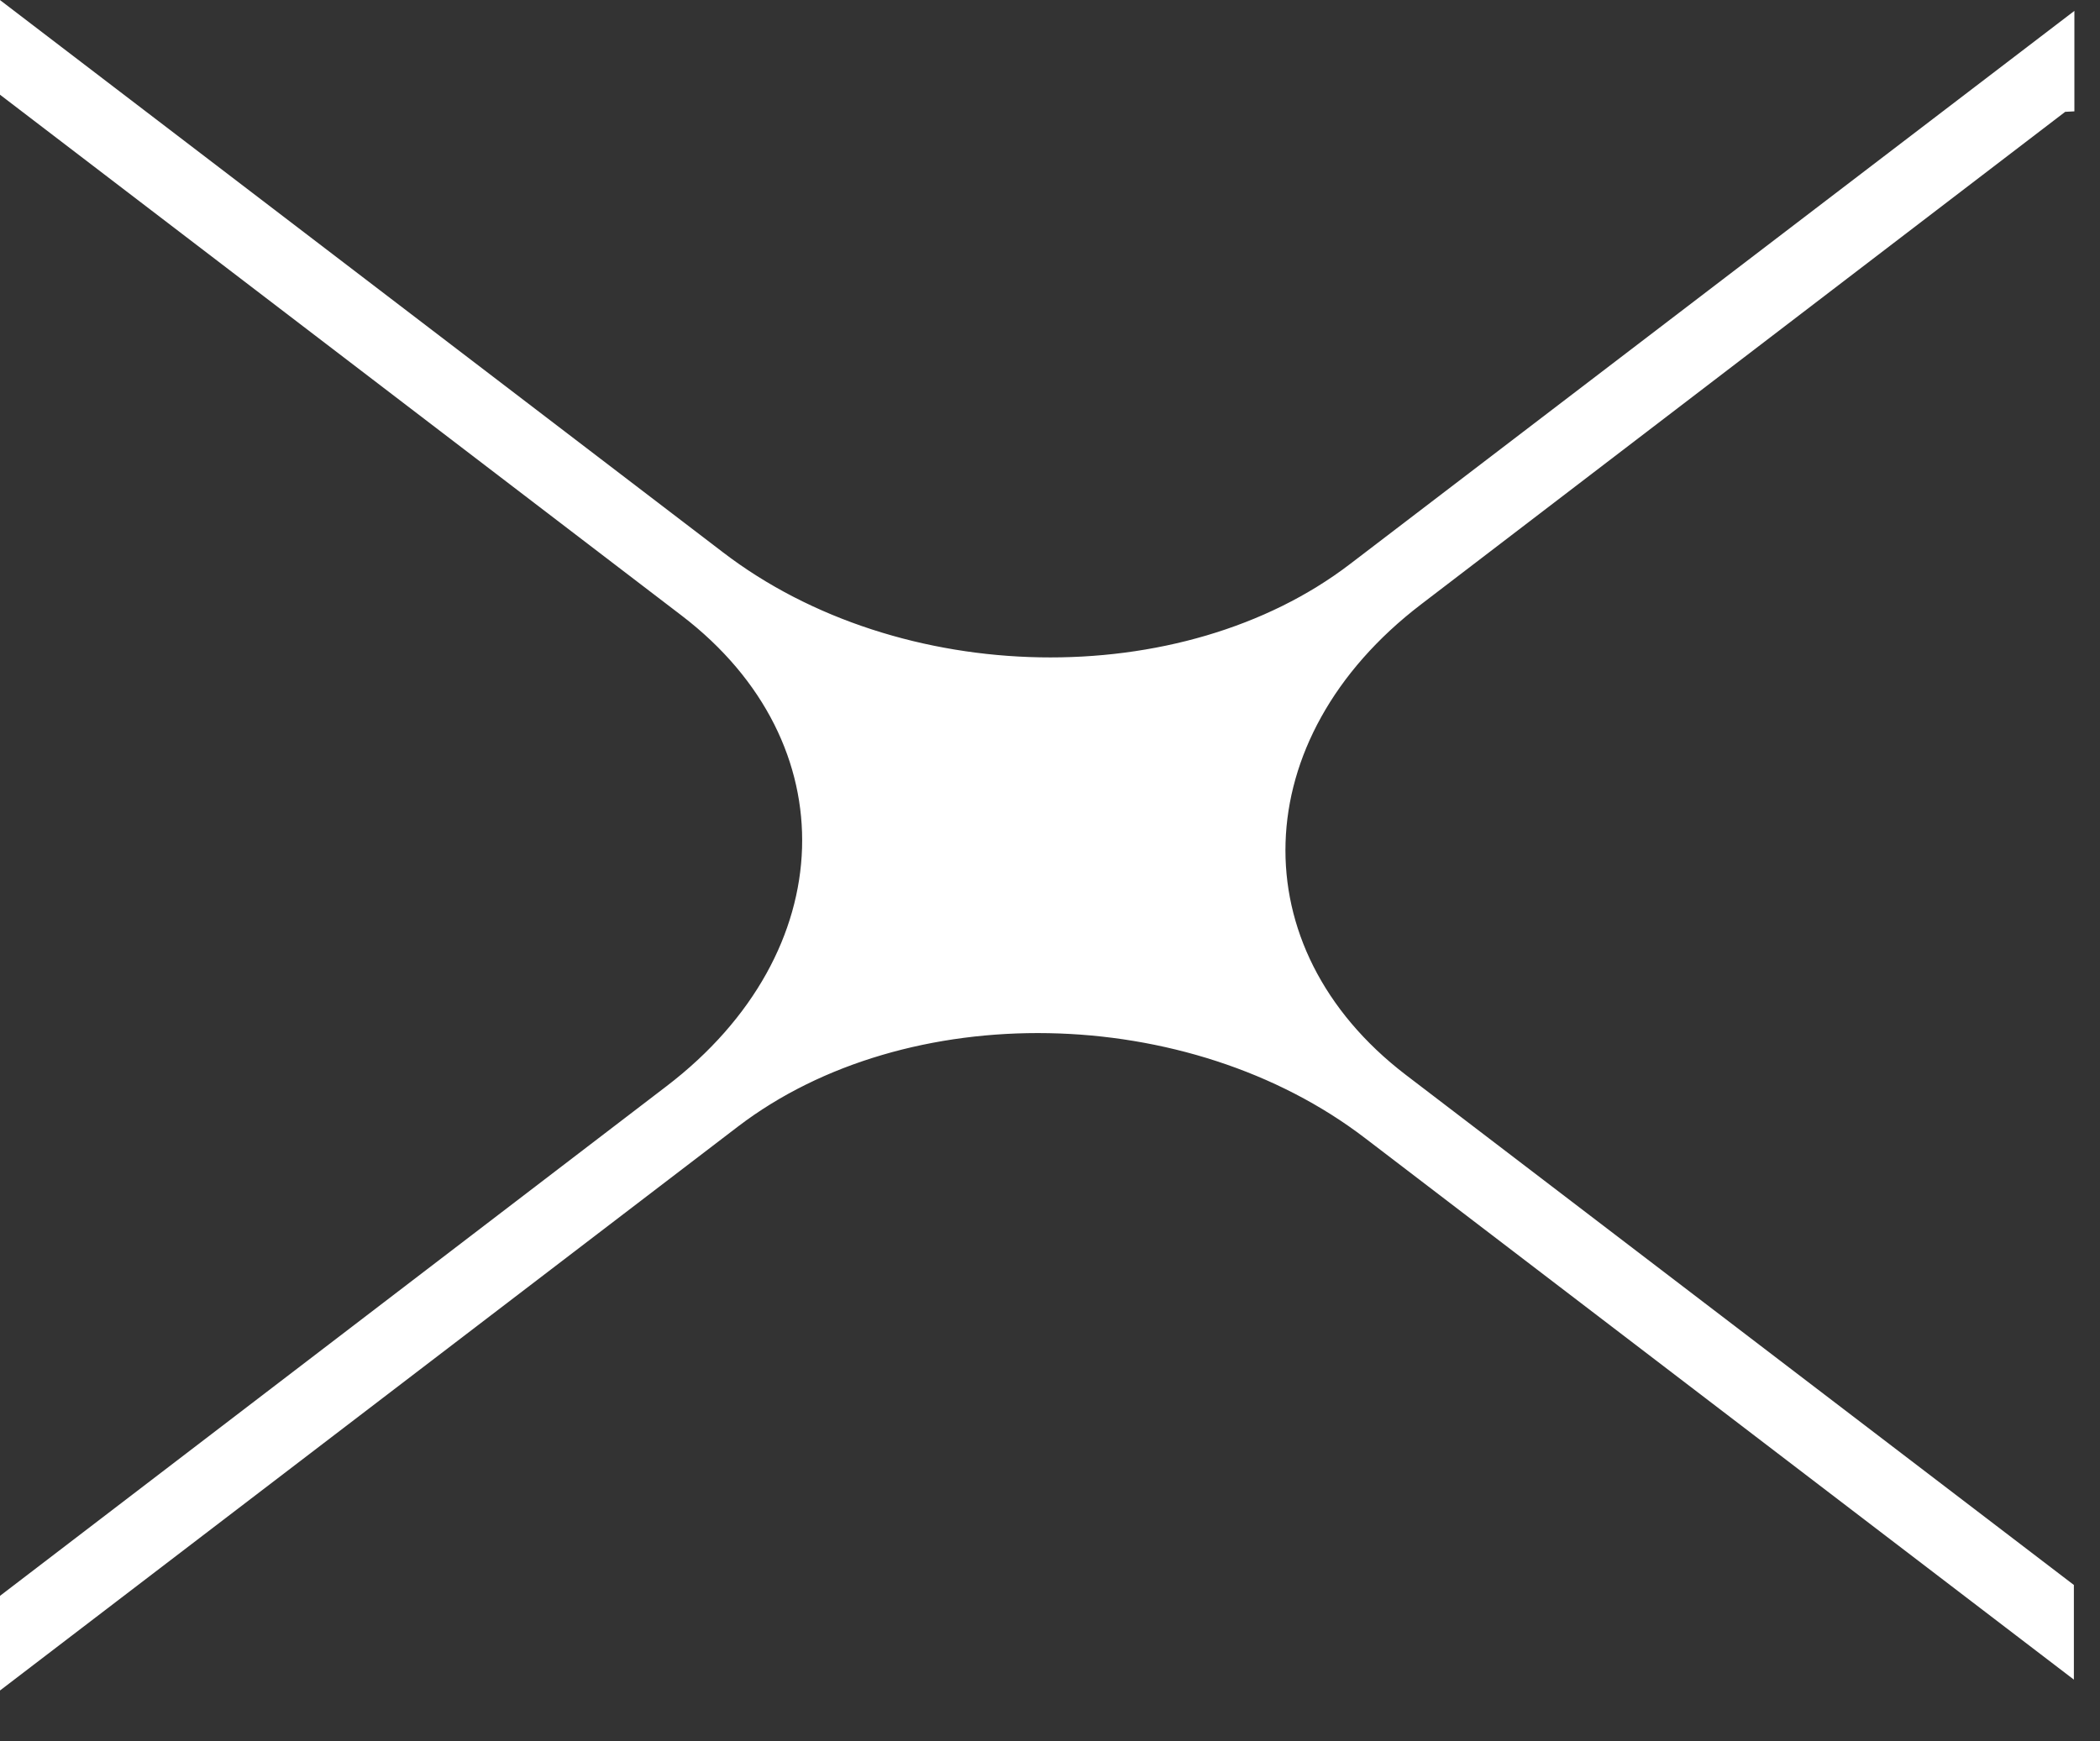
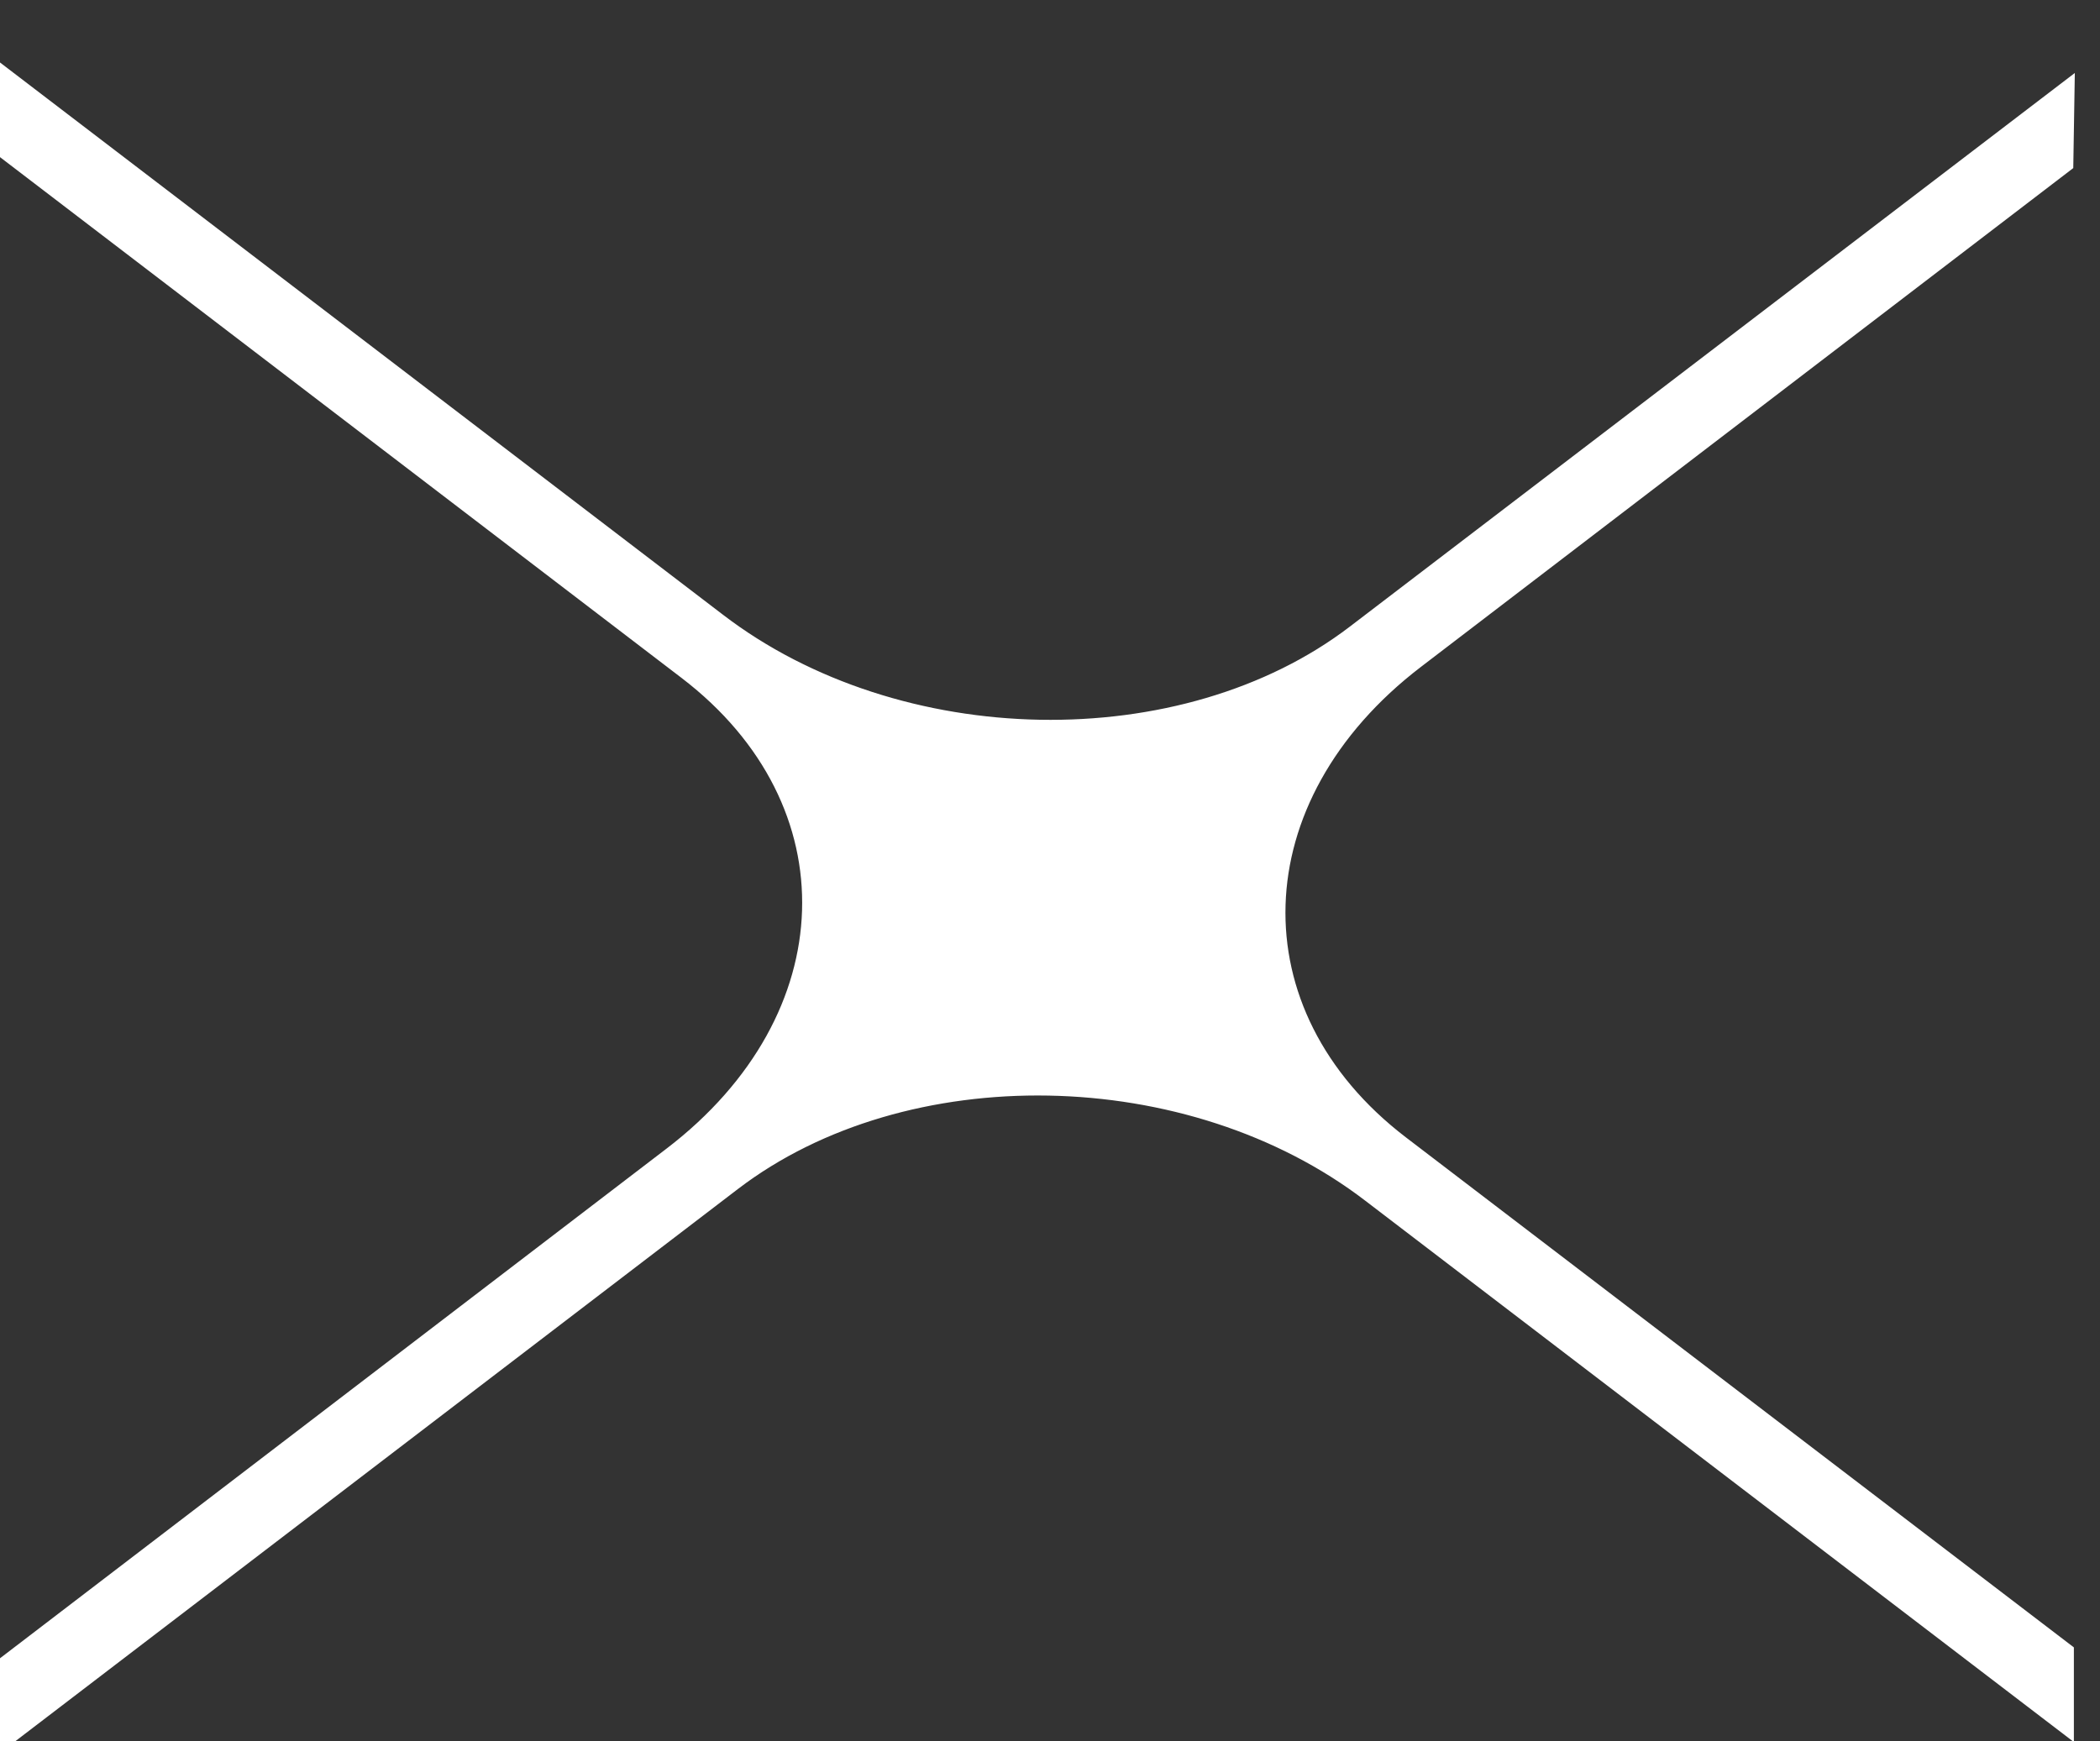
<svg xmlns="http://www.w3.org/2000/svg" fill="none" height="34" viewBox="0 0 41 34" width="41">
  <rect x="0" y="0" width="41" height="34" fill="#333333" stroke="none" />
-   <path d="m40.25 1.937v-1.219l-13.742 10.496c-3.376 2.583-9.002 2.486-12.547-.232l-13.712-10.476v1.219l13.214 10.099c3.376 2.583 3.246 6.878-.299 9.586l-12.915 9.877v1.219l14.011-10.709c3.386-2.583 9.002-2.486 12.547.232l13.433 10.264v-1.219l-12.945-9.886c-3.376-2.583-3.246-6.878.299-9.586l12.636-9.664z" fill="#fff" stroke="#fff" stroke-width=".5" />
+   <path d="m40.25 1.937l-13.742 10.496c-3.376 2.583-9.002 2.486-12.547-.232l-13.712-10.476v1.219l13.214 10.099c3.376 2.583 3.246 6.878-.299 9.586l-12.915 9.877v1.219l14.011-10.709c3.386-2.583 9.002-2.486 12.547.232l13.433 10.264v-1.219l-12.945-9.886c-3.376-2.583-3.246-6.878.299-9.586l12.636-9.664z" fill="#fff" stroke="#fff" stroke-width=".5" />
</svg>